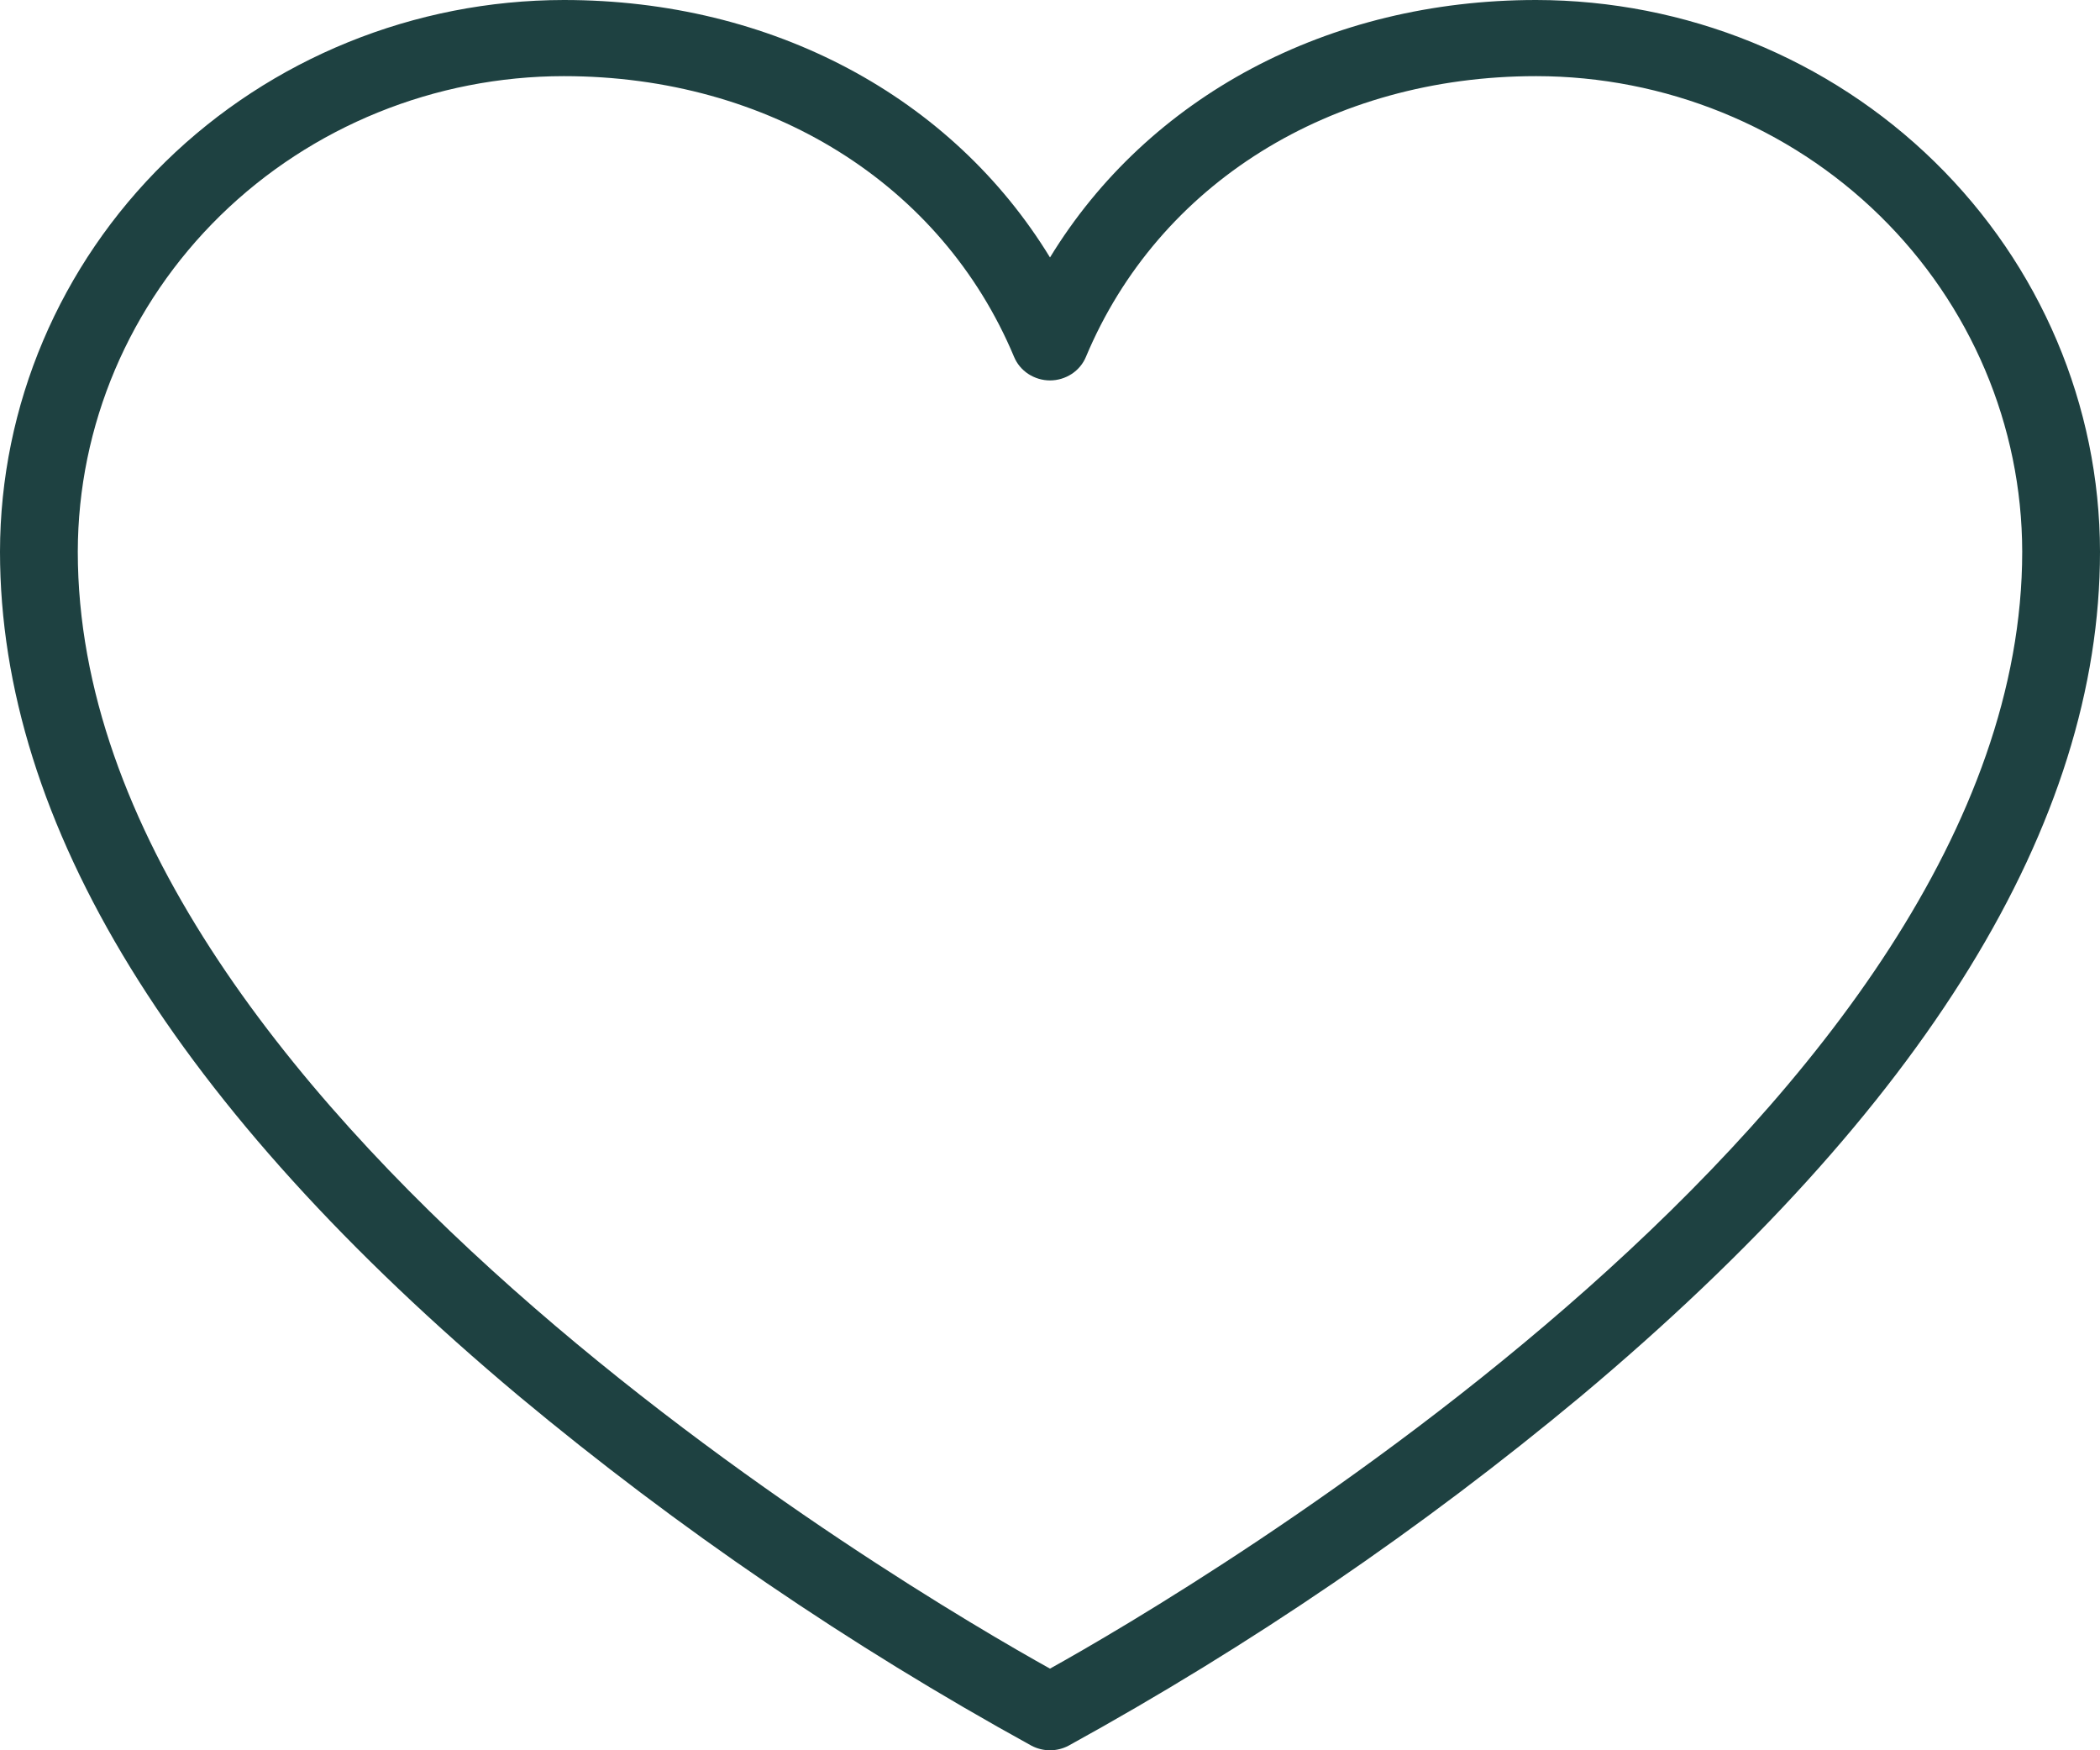
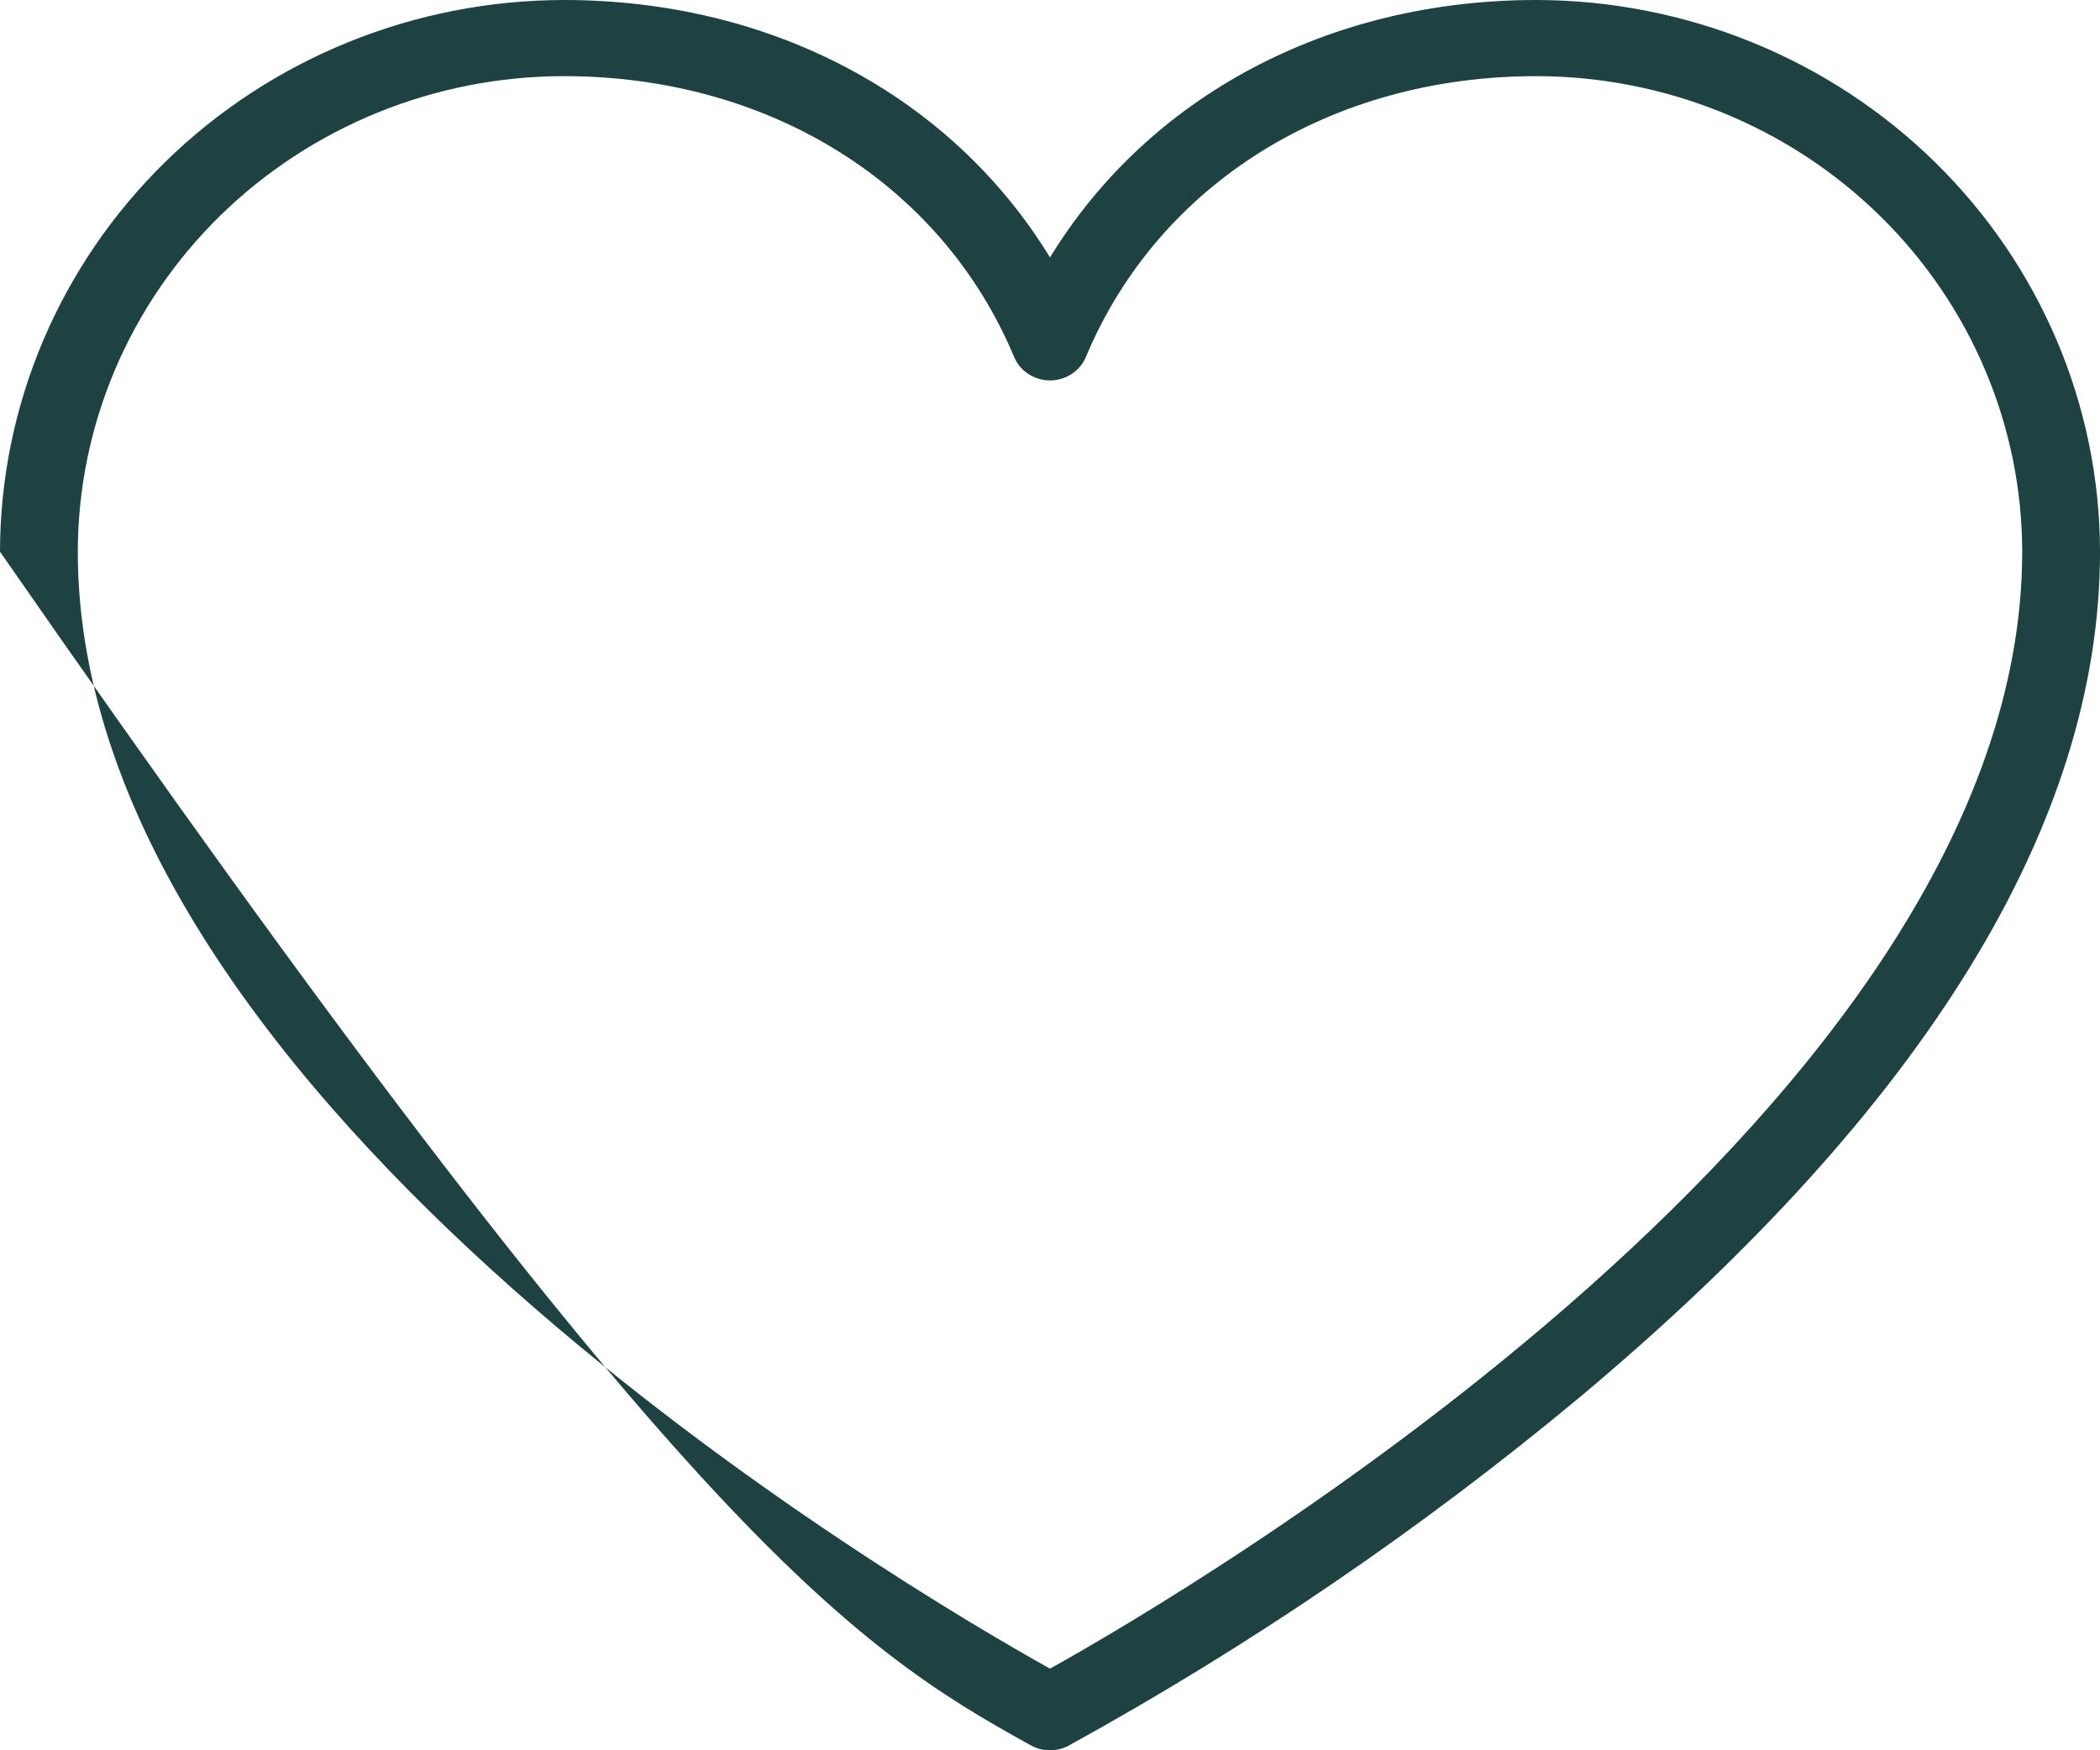
<svg xmlns="http://www.w3.org/2000/svg" width="24" height="20" viewBox="0 0 24 20" fill="none">
-   <path d="M17.556 0C15.173 0 13.12 1.108 12 2.942C10.88 1.108 8.827 0 6.444 0C4.736 0.002 3.098 0.667 1.89 1.849C0.682 3.031 0.002 4.633 0 6.304C0 9.412 2 12.66 5.933 15.955C7.749 17.467 9.71 18.804 11.789 19.948C11.854 19.982 11.926 20 12 20C12.074 20 12.146 19.982 12.211 19.948C14.29 18.804 16.251 17.467 18.067 15.955C22 12.66 24 9.412 24 6.304C23.998 4.633 23.318 3.031 22.11 1.849C20.902 0.667 19.264 0.002 17.556 0ZM12 19.067C10.444 18.202 0.889 12.616 0.889 6.304C0.891 4.863 1.477 3.482 2.518 2.463C3.56 1.444 4.972 0.871 6.444 0.87C8.79 0.87 10.761 2.099 11.589 4.077C11.622 4.157 11.679 4.225 11.752 4.273C11.826 4.321 11.912 4.347 12 4.347C12.088 4.347 12.174 4.321 12.248 4.273C12.321 4.225 12.378 4.157 12.411 4.077C13.239 2.099 15.21 0.87 17.556 0.87C19.028 0.871 20.441 1.444 21.482 2.463C22.523 3.482 23.109 4.863 23.111 6.304C23.111 12.609 13.556 18.202 12 19.067Z" fill="#1E4141" />
+   <path d="M17.556 0C15.173 0 13.12 1.108 12 2.942C10.88 1.108 8.827 0 6.444 0C4.736 0.002 3.098 0.667 1.89 1.849C0.682 3.031 0.002 4.633 0 6.304C7.749 17.467 9.71 18.804 11.789 19.948C11.854 19.982 11.926 20 12 20C12.074 20 12.146 19.982 12.211 19.948C14.29 18.804 16.251 17.467 18.067 15.955C22 12.66 24 9.412 24 6.304C23.998 4.633 23.318 3.031 22.11 1.849C20.902 0.667 19.264 0.002 17.556 0ZM12 19.067C10.444 18.202 0.889 12.616 0.889 6.304C0.891 4.863 1.477 3.482 2.518 2.463C3.56 1.444 4.972 0.871 6.444 0.87C8.79 0.87 10.761 2.099 11.589 4.077C11.622 4.157 11.679 4.225 11.752 4.273C11.826 4.321 11.912 4.347 12 4.347C12.088 4.347 12.174 4.321 12.248 4.273C12.321 4.225 12.378 4.157 12.411 4.077C13.239 2.099 15.21 0.87 17.556 0.87C19.028 0.871 20.441 1.444 21.482 2.463C22.523 3.482 23.109 4.863 23.111 6.304C23.111 12.609 13.556 18.202 12 19.067Z" fill="#1E4141" />
</svg>